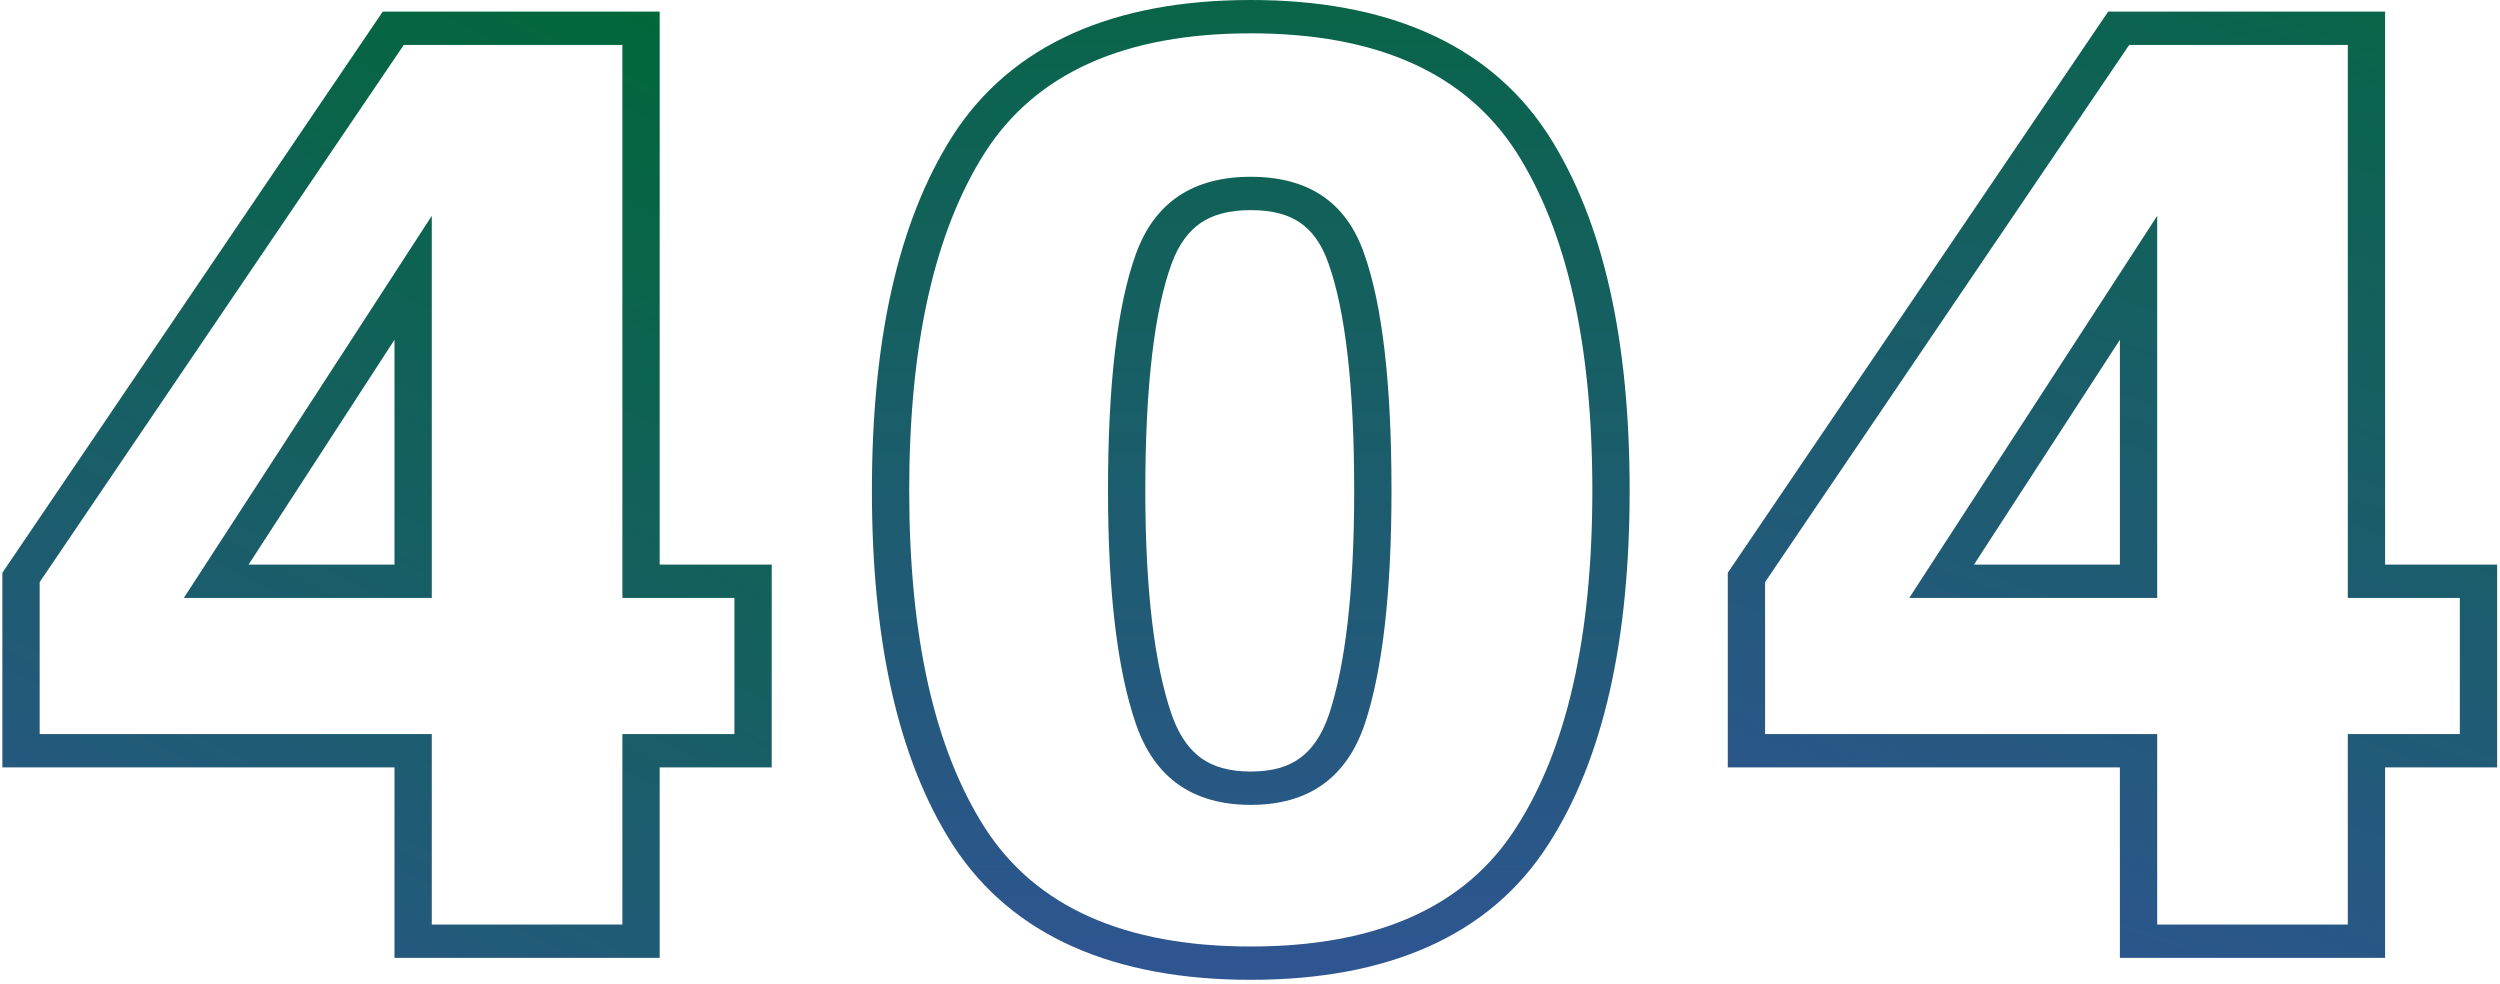
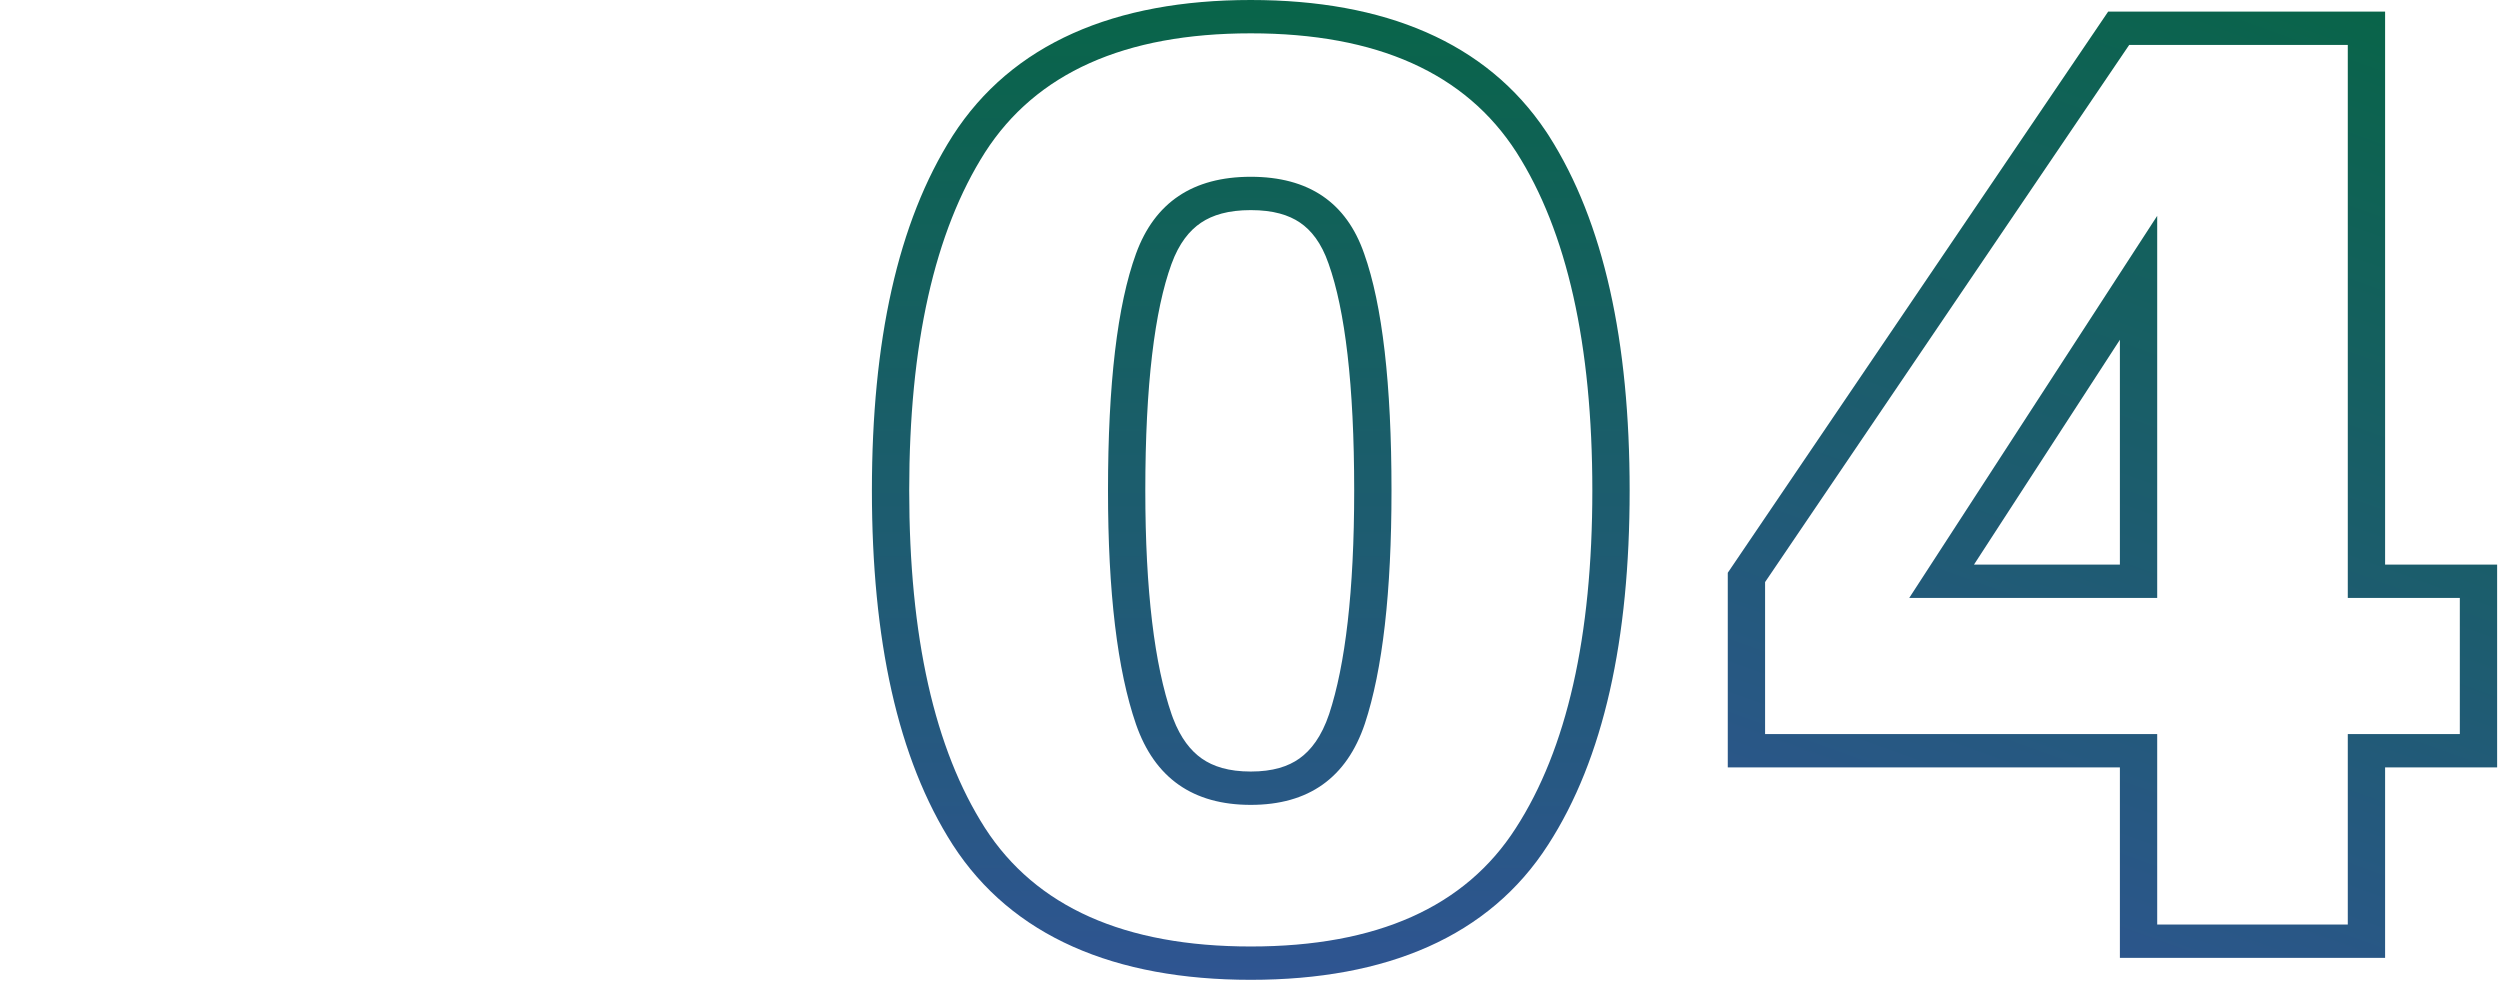
<svg xmlns="http://www.w3.org/2000/svg" width="554" height="218" viewBox="0 0 554 218" fill="none">
  <path d="M545.097 162.669V132.505H520.27V9.957H471.828L391.143 128.989V162.669H478.035V204.871H520.27V162.669H545.097ZM478.035 132.505H423.084L478.035 47.831V132.505ZM437.435 125.118H469.768V75.296L437.435 125.118ZM528.538 125.118H553.364V170.056H528.538V212.258H469.768V170.056H382.875V126.926L467.17 2.57H528.538V125.118Z" fill="url(#paint0_linear_2982_3508)" />
  <path d="M352.862 108.699C352.862 76.326 347.26 51.348 336.058 33.763C324.755 16.179 305.126 7.387 277.171 7.387C249.216 7.387 229.587 16.179 218.284 33.763C207.082 51.348 201.481 76.326 201.481 108.699C201.481 141.072 207.082 166.006 218.284 183.5C229.587 200.994 249.216 209.741 277.171 209.741C305.126 209.741 324.705 200.994 335.907 183.5C347.21 166.006 352.862 141.072 352.862 108.699ZM300.088 108.699C300.088 85.24 298.057 68.687 294.421 58.453L294.411 58.427L294.402 58.401C292.808 53.8 290.554 51.005 288.068 49.319C285.609 47.651 282.179 46.561 277.171 46.561C272.167 46.561 268.689 47.651 266.161 49.345C263.603 51.059 261.282 53.888 259.601 58.503C255.882 68.715 253.8 85.246 253.8 108.699C253.8 130.983 255.864 147.375 259.634 158.314L259.964 159.217C261.649 163.625 263.888 166.387 266.308 168.087C268.829 169.856 272.252 170.972 277.171 170.972V178.36C264.354 178.36 255.877 172.408 251.739 160.505C247.602 148.512 245.533 131.243 245.533 108.699C245.533 85.073 247.602 67.579 251.739 56.217C255.877 44.855 264.354 39.174 277.171 39.174C289.988 39.174 298.365 44.855 302.3 56.217C306.337 67.579 308.356 85.073 308.356 108.699C308.356 131.243 306.388 148.466 302.452 160.37C298.415 172.363 289.988 178.36 277.171 178.36V170.972C282.077 170.972 285.468 169.852 287.954 168.083C290.505 166.267 292.856 163.229 294.535 158.242C298.126 147.361 300.088 130.988 300.088 108.699ZM361.129 108.699C361.129 141.664 355.408 168.093 343.067 187.193L343.066 187.192C330.018 207.548 307.249 217.128 277.171 217.128C247.079 217.128 224.271 207.541 211.124 187.193L211.116 187.18L211.109 187.168C198.882 168.074 193.214 141.657 193.214 108.699C193.214 75.737 198.884 49.284 211.1 30.109L211.107 30.097L211.115 30.084C224.253 9.645 247.06 0 277.171 0C306.812 0 329.374 9.346 342.604 29.134L343.228 30.084L343.236 30.097L343.243 30.109C355.459 49.284 361.129 75.737 361.129 108.699Z" fill="url(#paint1_linear_2982_3508)" />
-   <path d="M162.746 162.669V132.505H137.919V9.957H89.478L8.792 128.989V162.669H95.684V204.871H137.919V162.669H162.746ZM95.684 132.505H40.733L95.684 47.831V132.505ZM55.084 125.118H87.417V75.296L55.084 125.118ZM146.187 125.118H171.013V170.056H146.187V212.258H87.417V170.056H0.524V126.926L84.819 2.57H146.187V125.118Z" fill="url(#paint2_linear_2982_3508)" />
  <defs>
    <linearGradient id="paint0_linear_2982_3508" x1="527.601" y1="-57.212" x2="408.658" y2="272.164" gradientUnits="userSpaceOnUse">
      <stop stop-color="#006838" />
      <stop offset="1" stop-color="#3851A3" />
    </linearGradient>
    <linearGradient id="paint1_linear_2982_3508" x1="278.08" y1="-49.986" x2="278.08" y2="268.585" gradientUnits="userSpaceOnUse">
      <stop stop-color="#006838" />
      <stop offset="1" stop-color="#3851A3" />
    </linearGradient>
    <linearGradient id="paint2_linear_2982_3508" x1="197.25" y1="23.631" x2="45.227" y2="321.153" gradientUnits="userSpaceOnUse">
      <stop stop-color="#006838" />
      <stop offset="1" stop-color="#3851A3" />
    </linearGradient>
  </defs>
</svg>